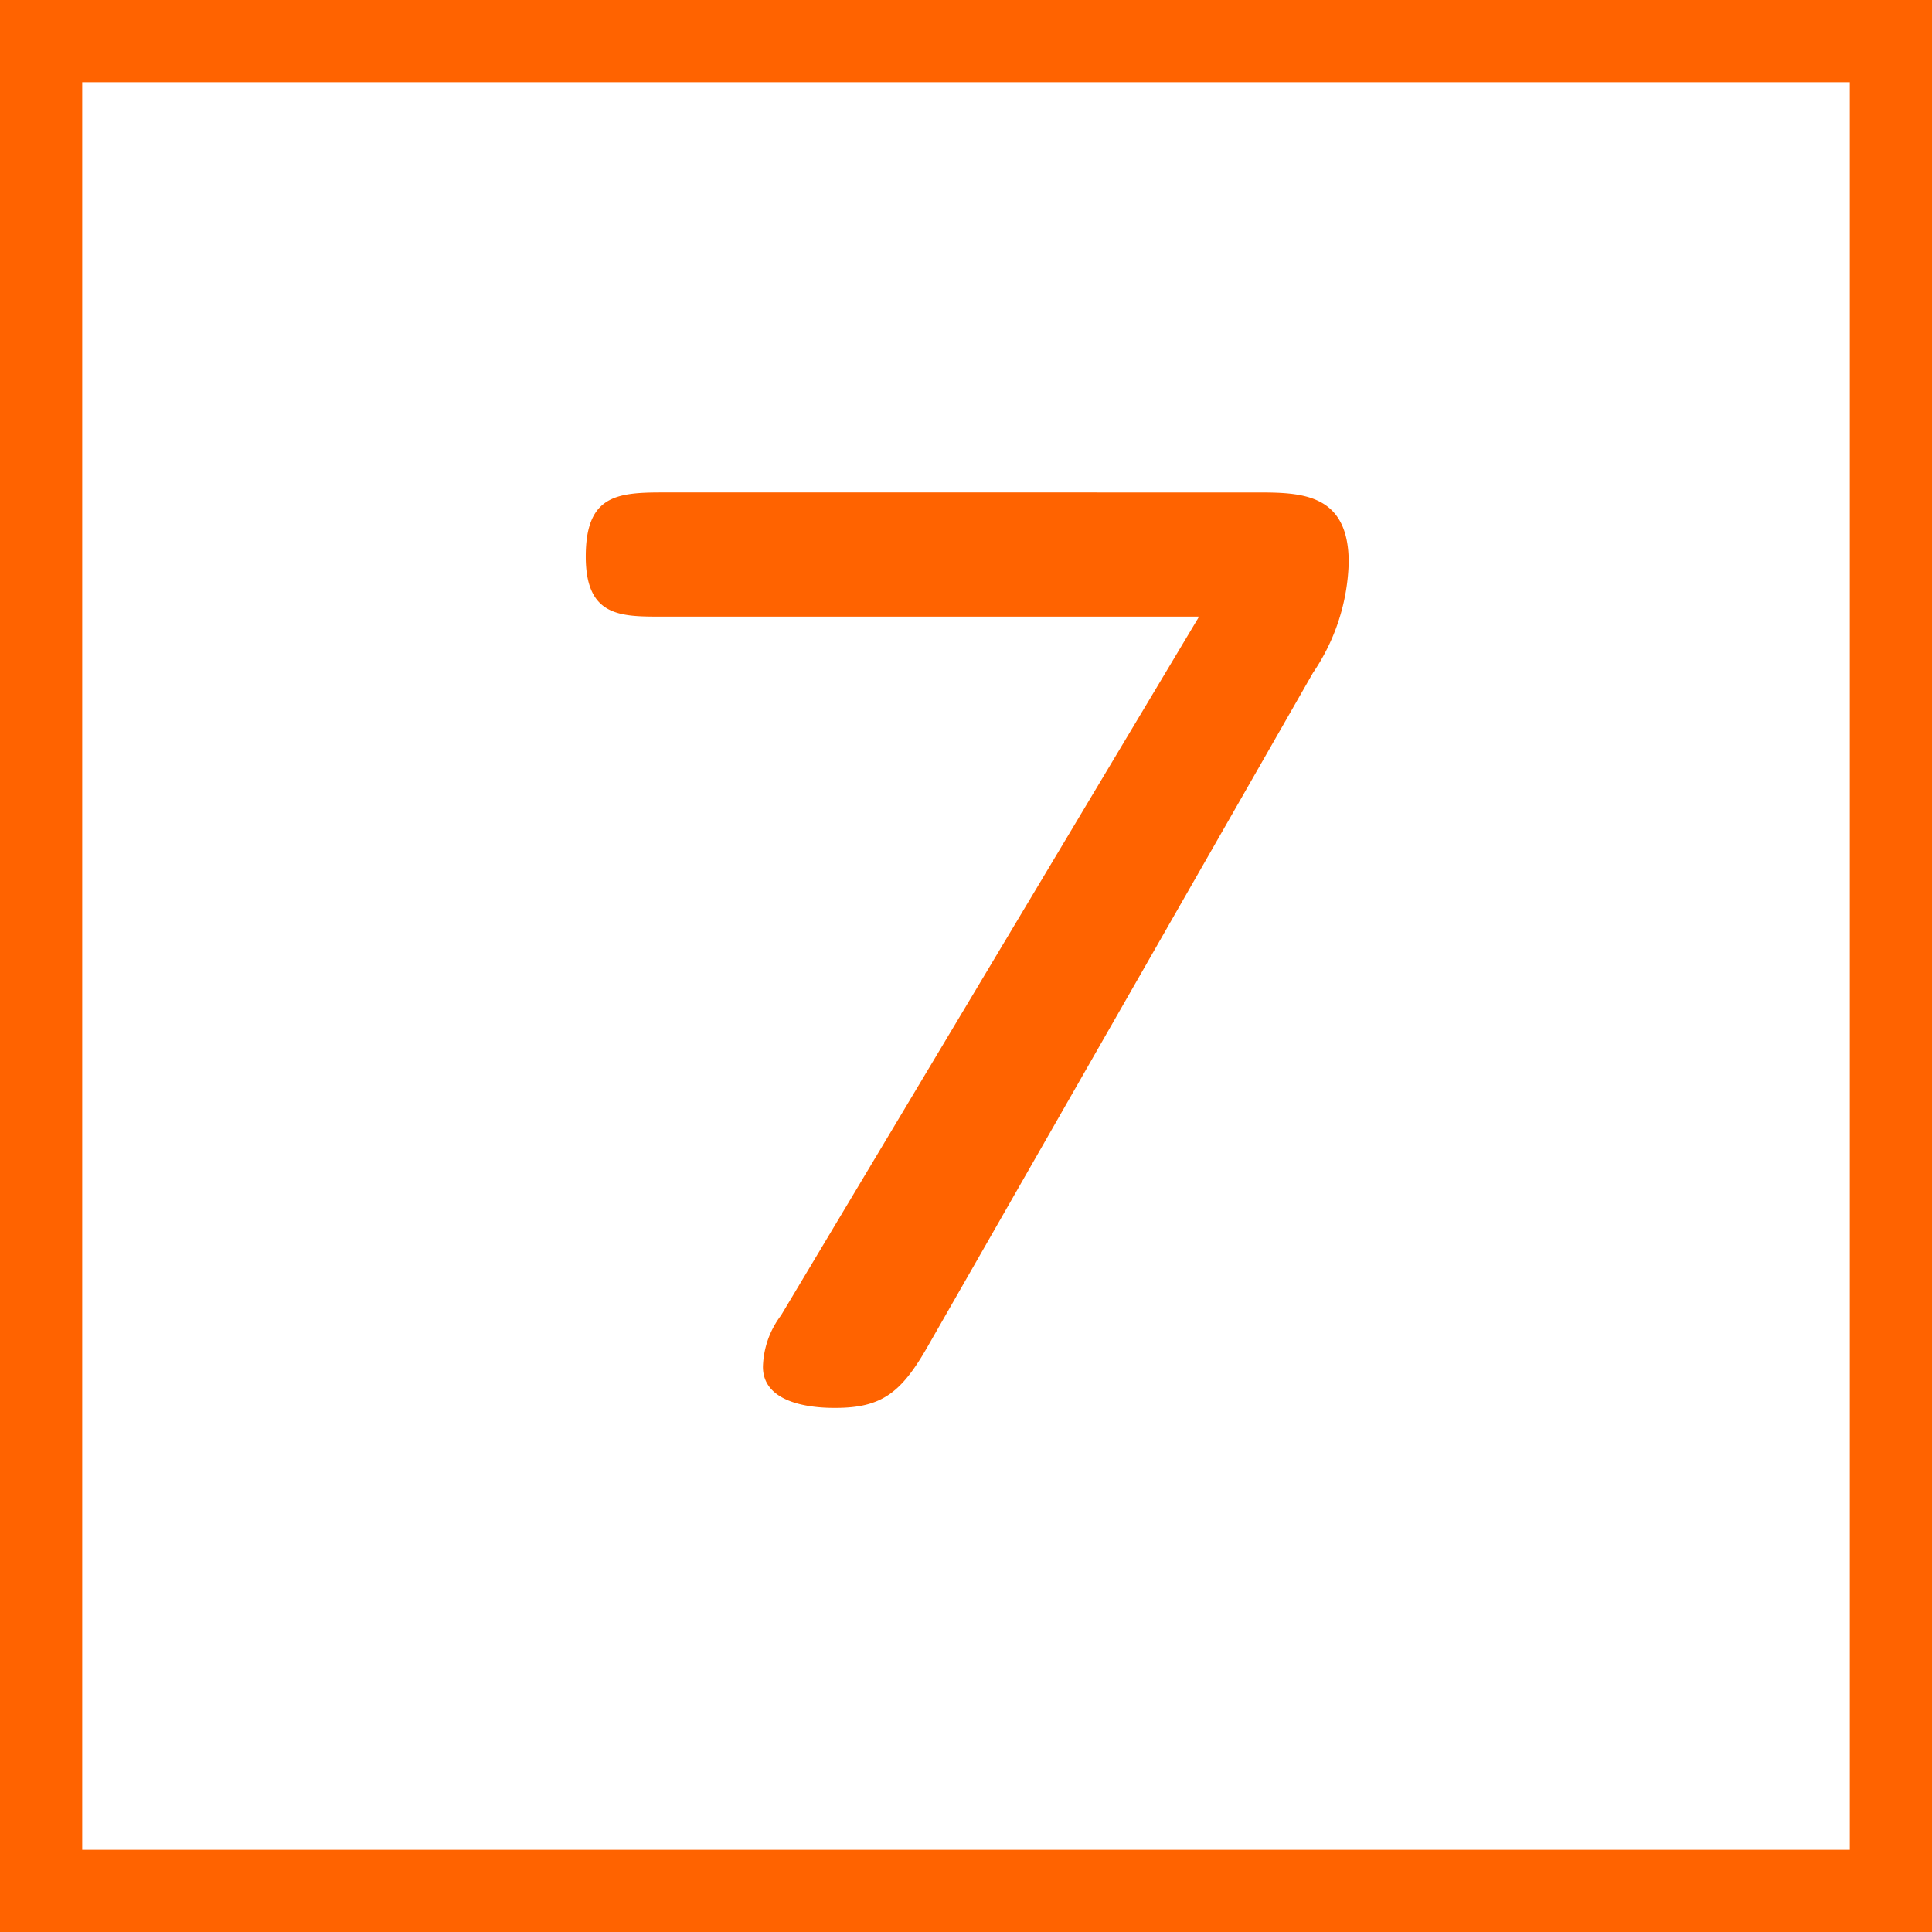
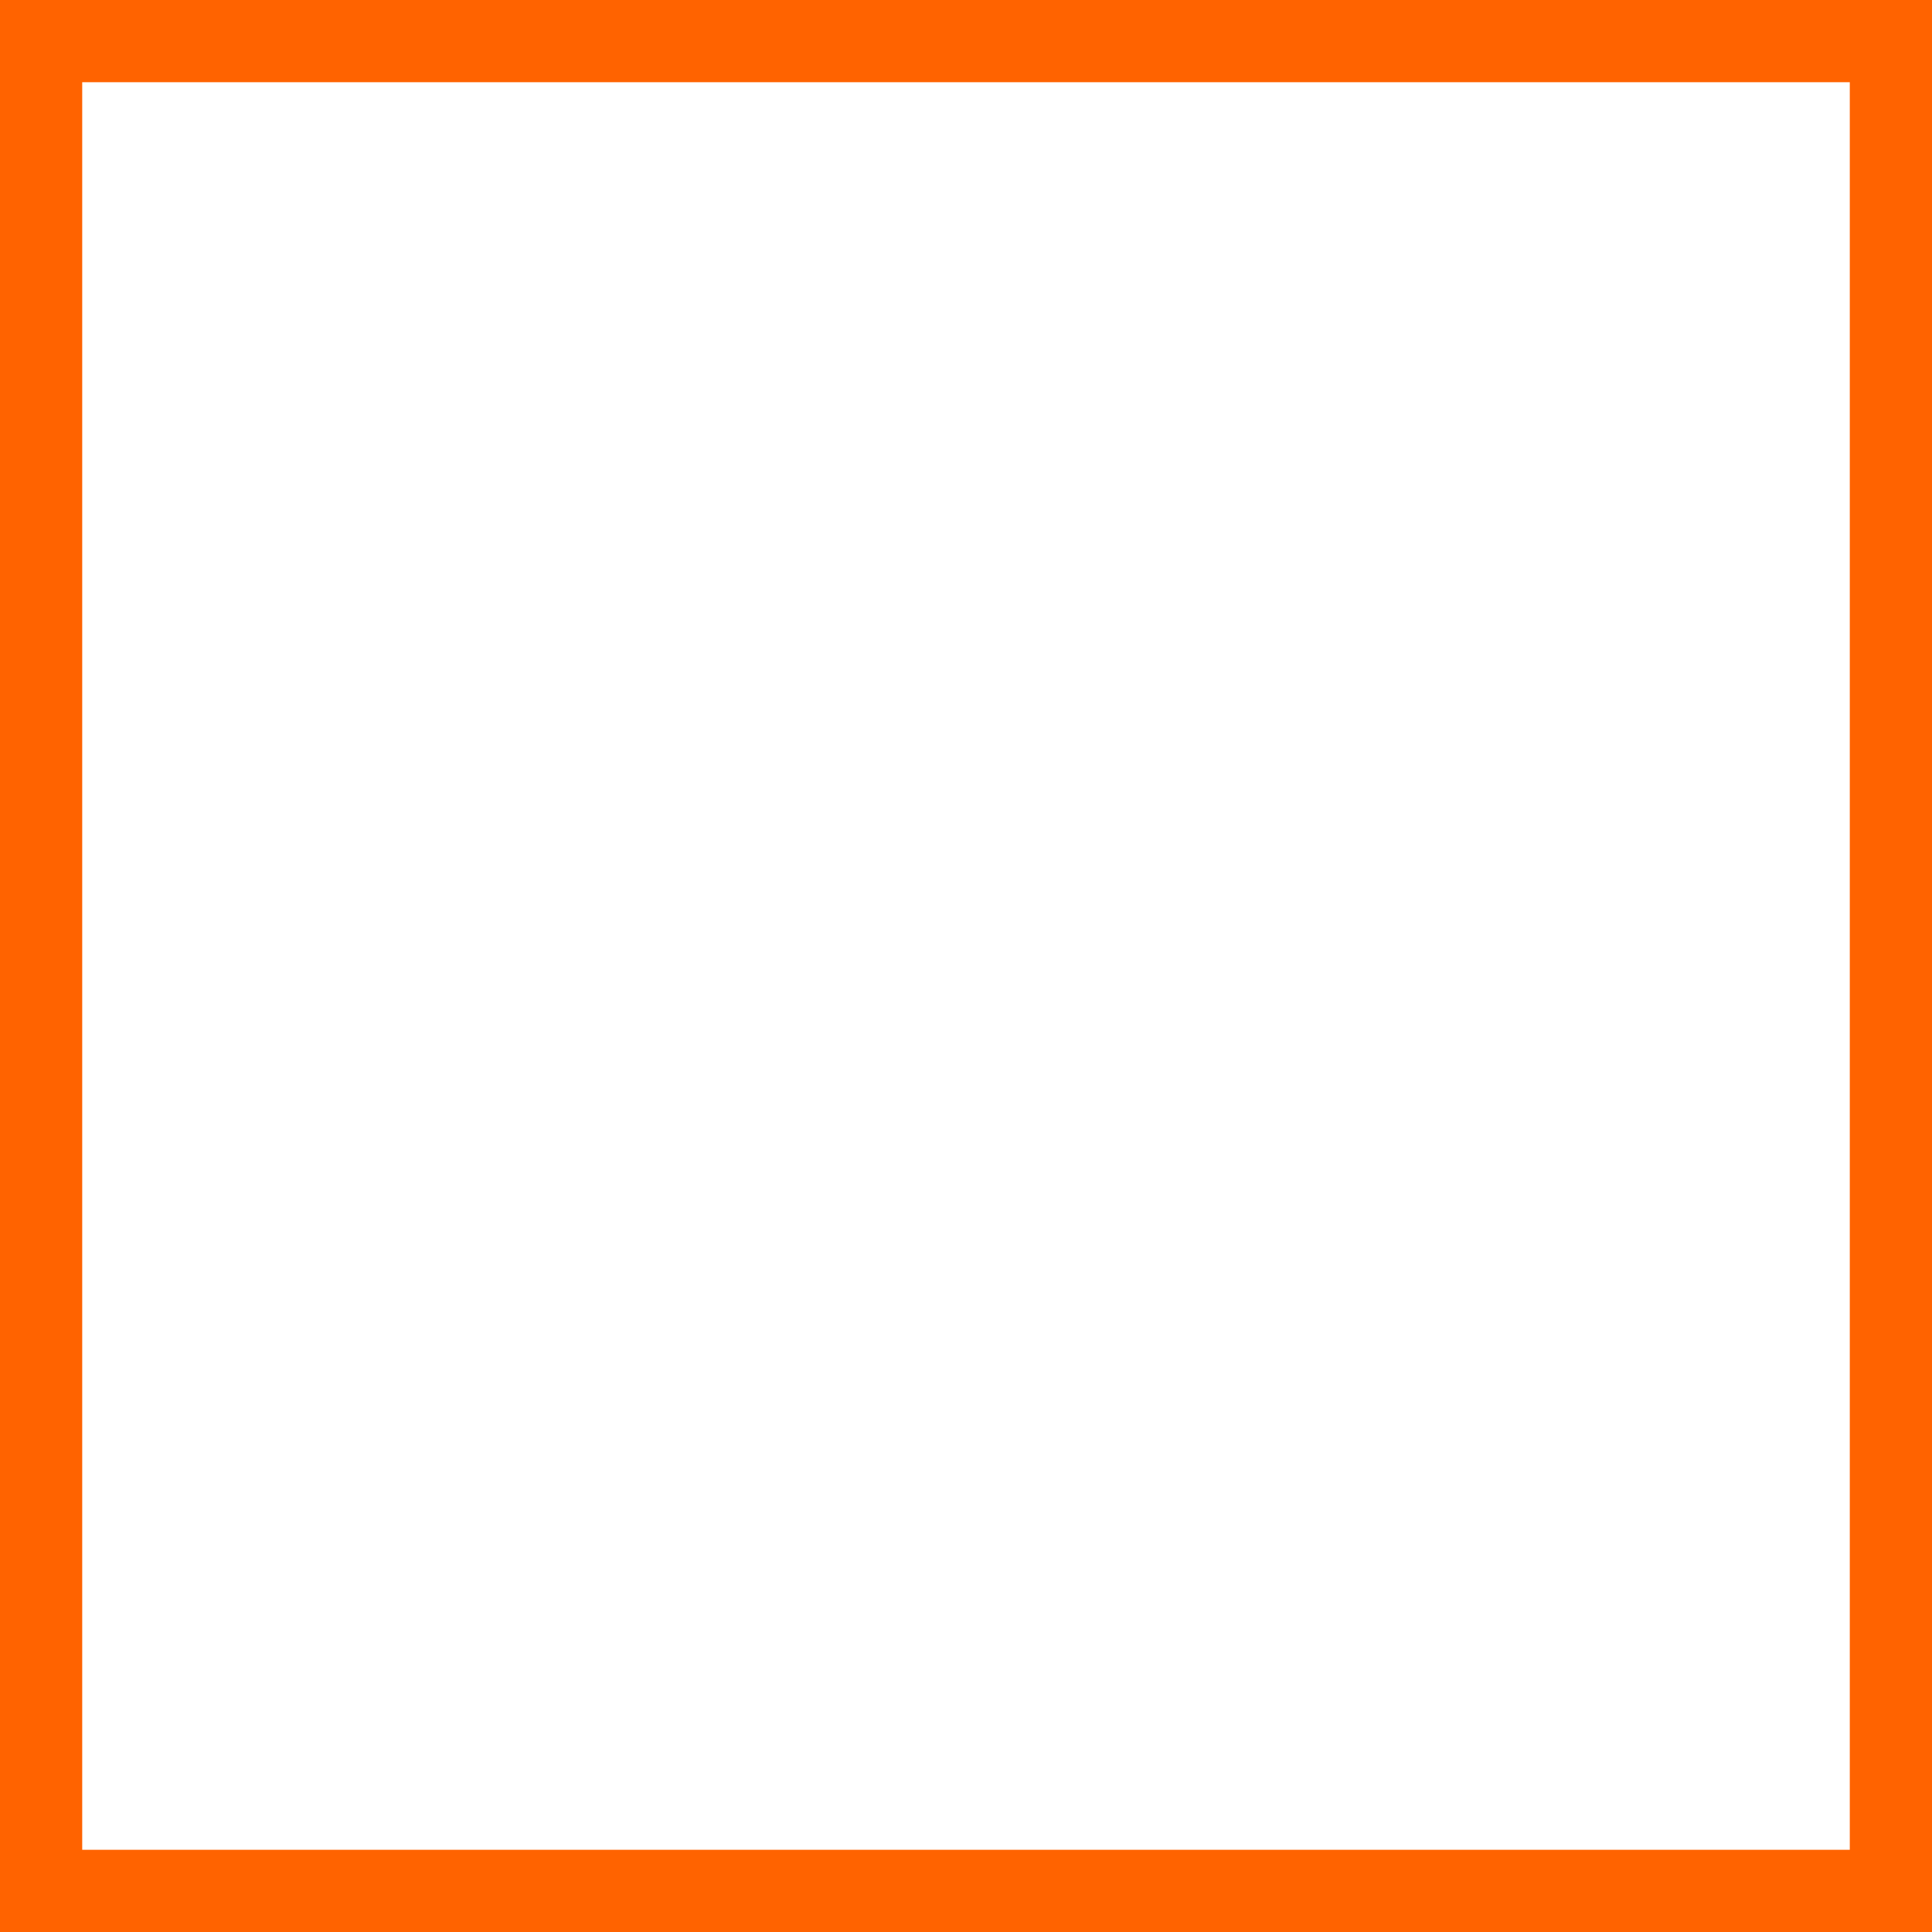
<svg xmlns="http://www.w3.org/2000/svg" viewBox="0 0 47 47">
  <defs>
    <style>.cls-1{fill:#ff6300;}</style>
  </defs>
  <title>Asset 27</title>
  <g id="Layer_2" data-name="Layer 2">
    <g id="レイヤー_3" data-name="レイヤー 3">
      <path class="cls-1" d="M45,2V45H2V2H45m2-2H0V47H47V0Z" />
-       <path class="cls-1" d="M16.09,15c-1,0-1.84,0-1.84-1.46s.72-1.56,1.84-1.56H30.54c1.09,0,2.27,0,2.27,1.7a5,5,0,0,1-.87,2.69L22.56,32.77c-.64,1.12-1.12,1.48-2.24,1.48-.28,0-1.76,0-1.76-1A2.16,2.16,0,0,1,19,32L29.17,15Z" />
    </g>
  </g>
</svg>